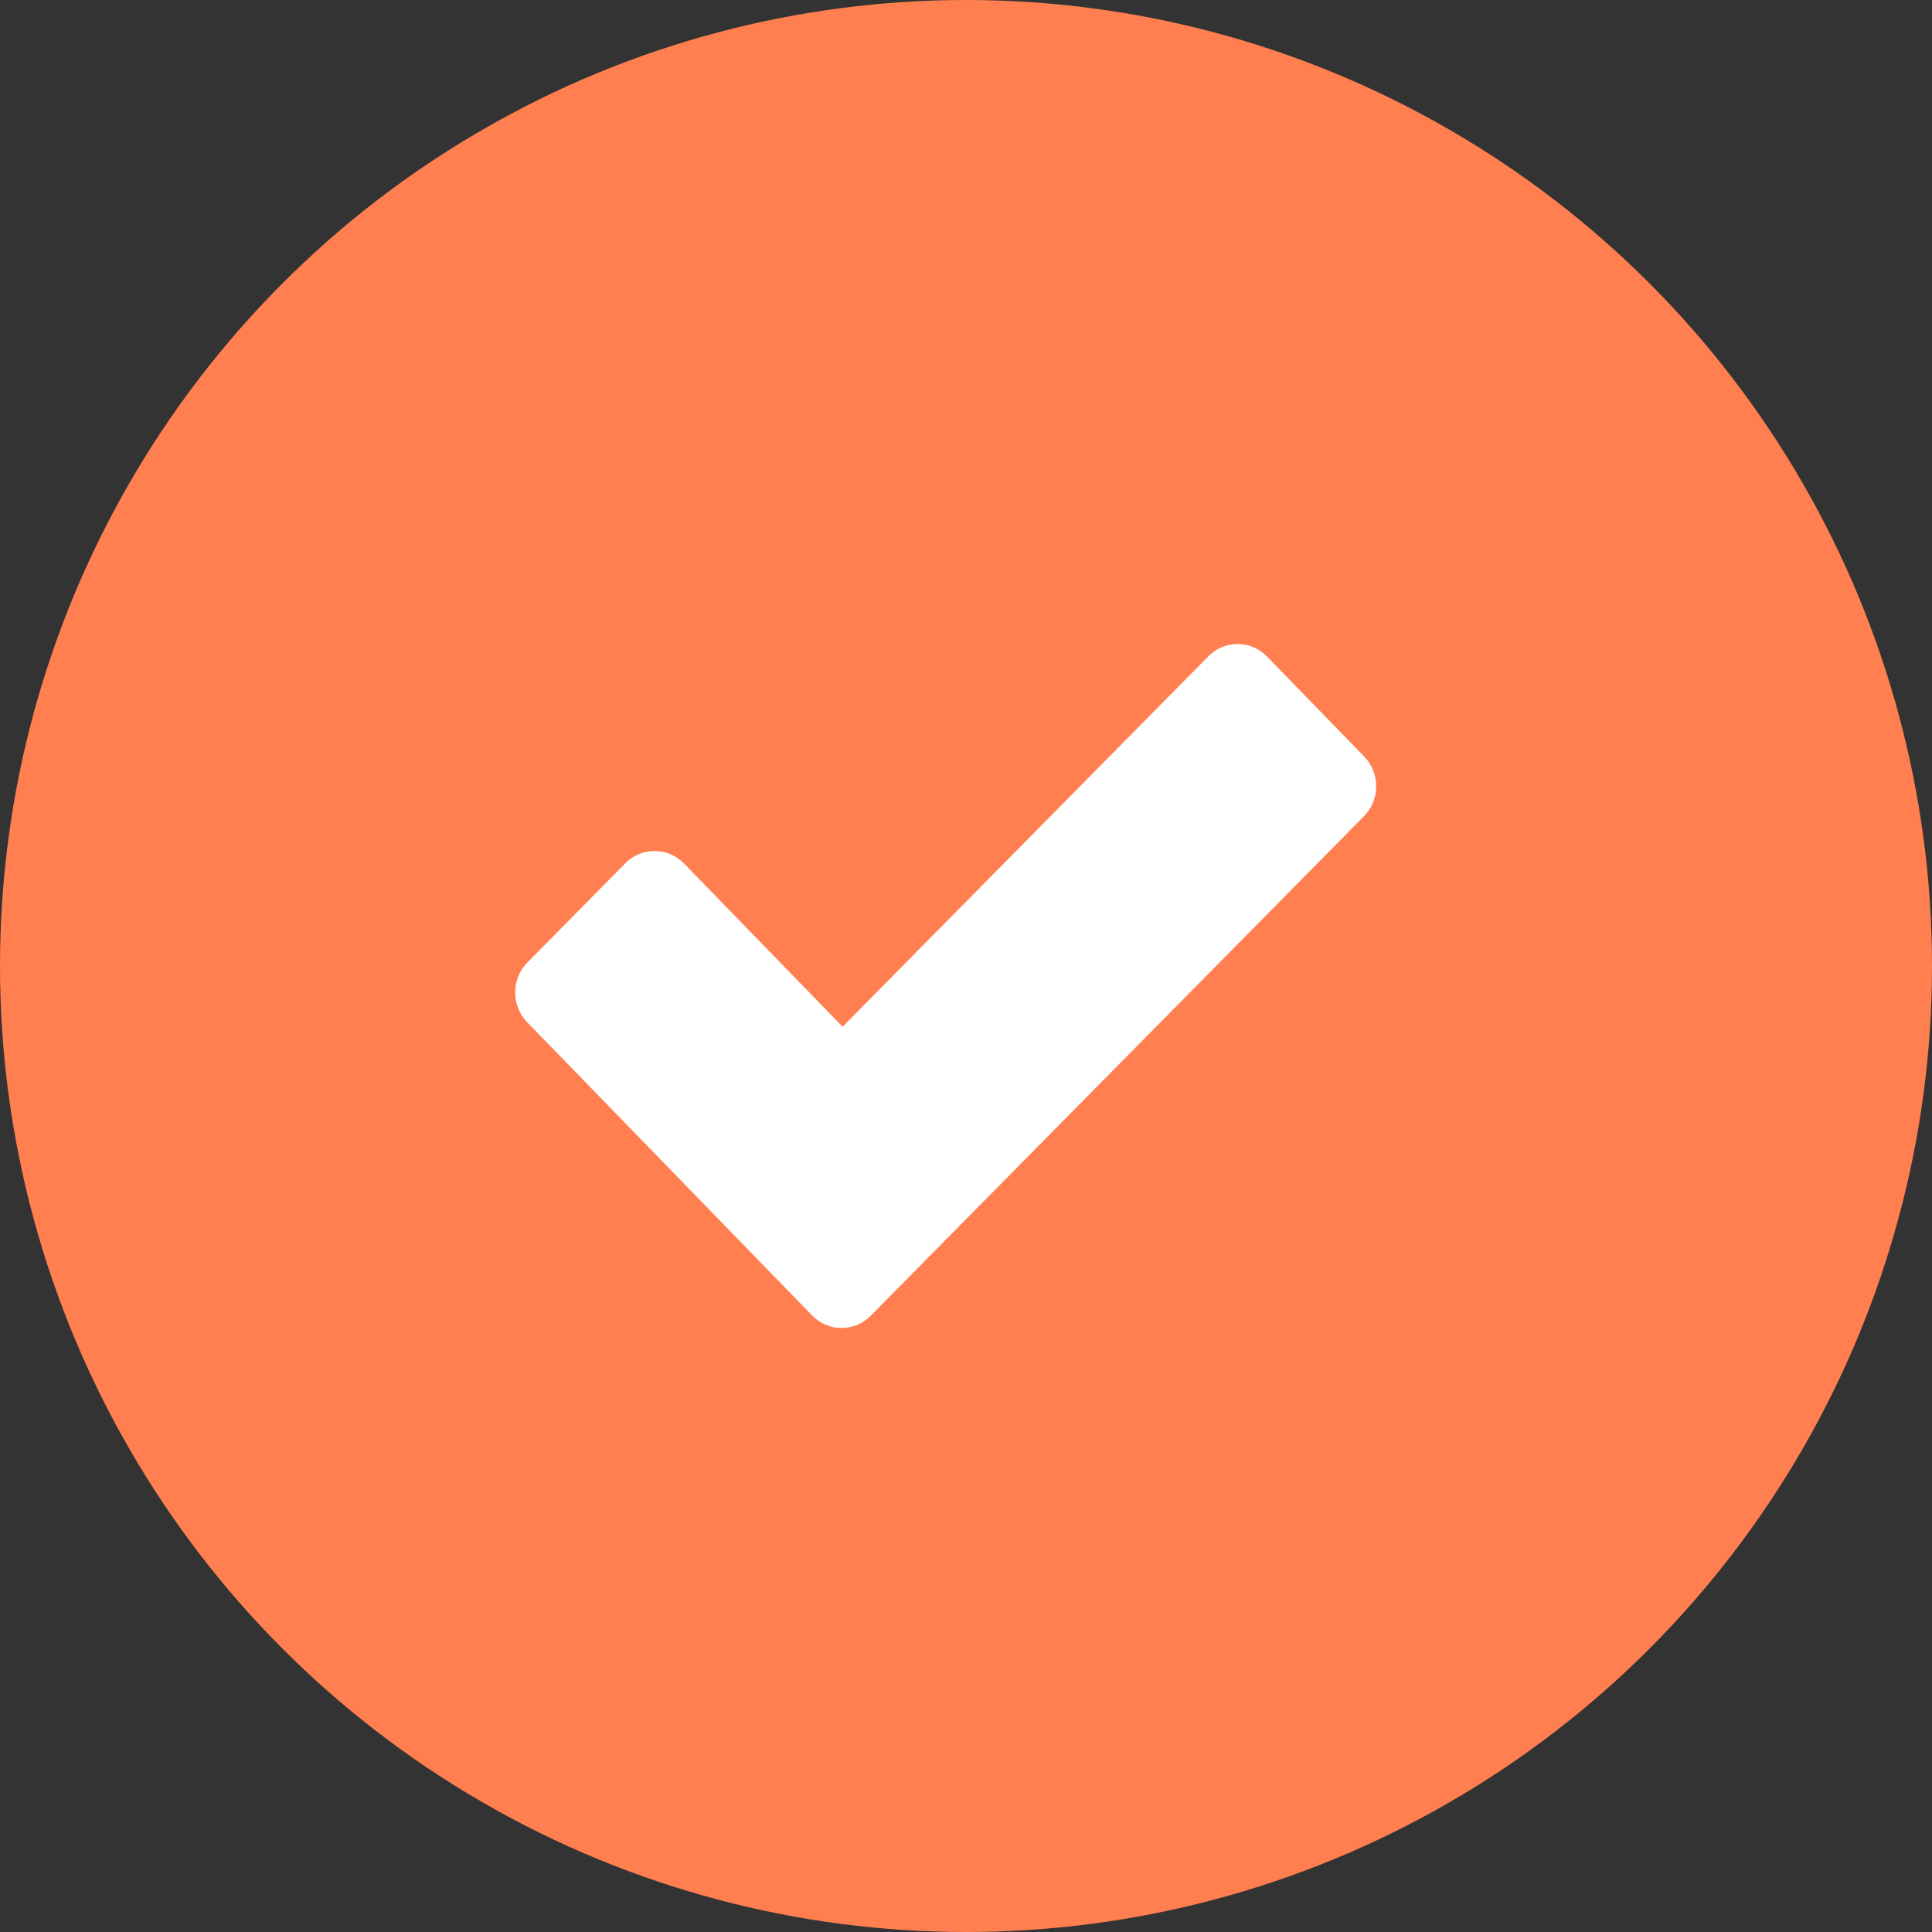
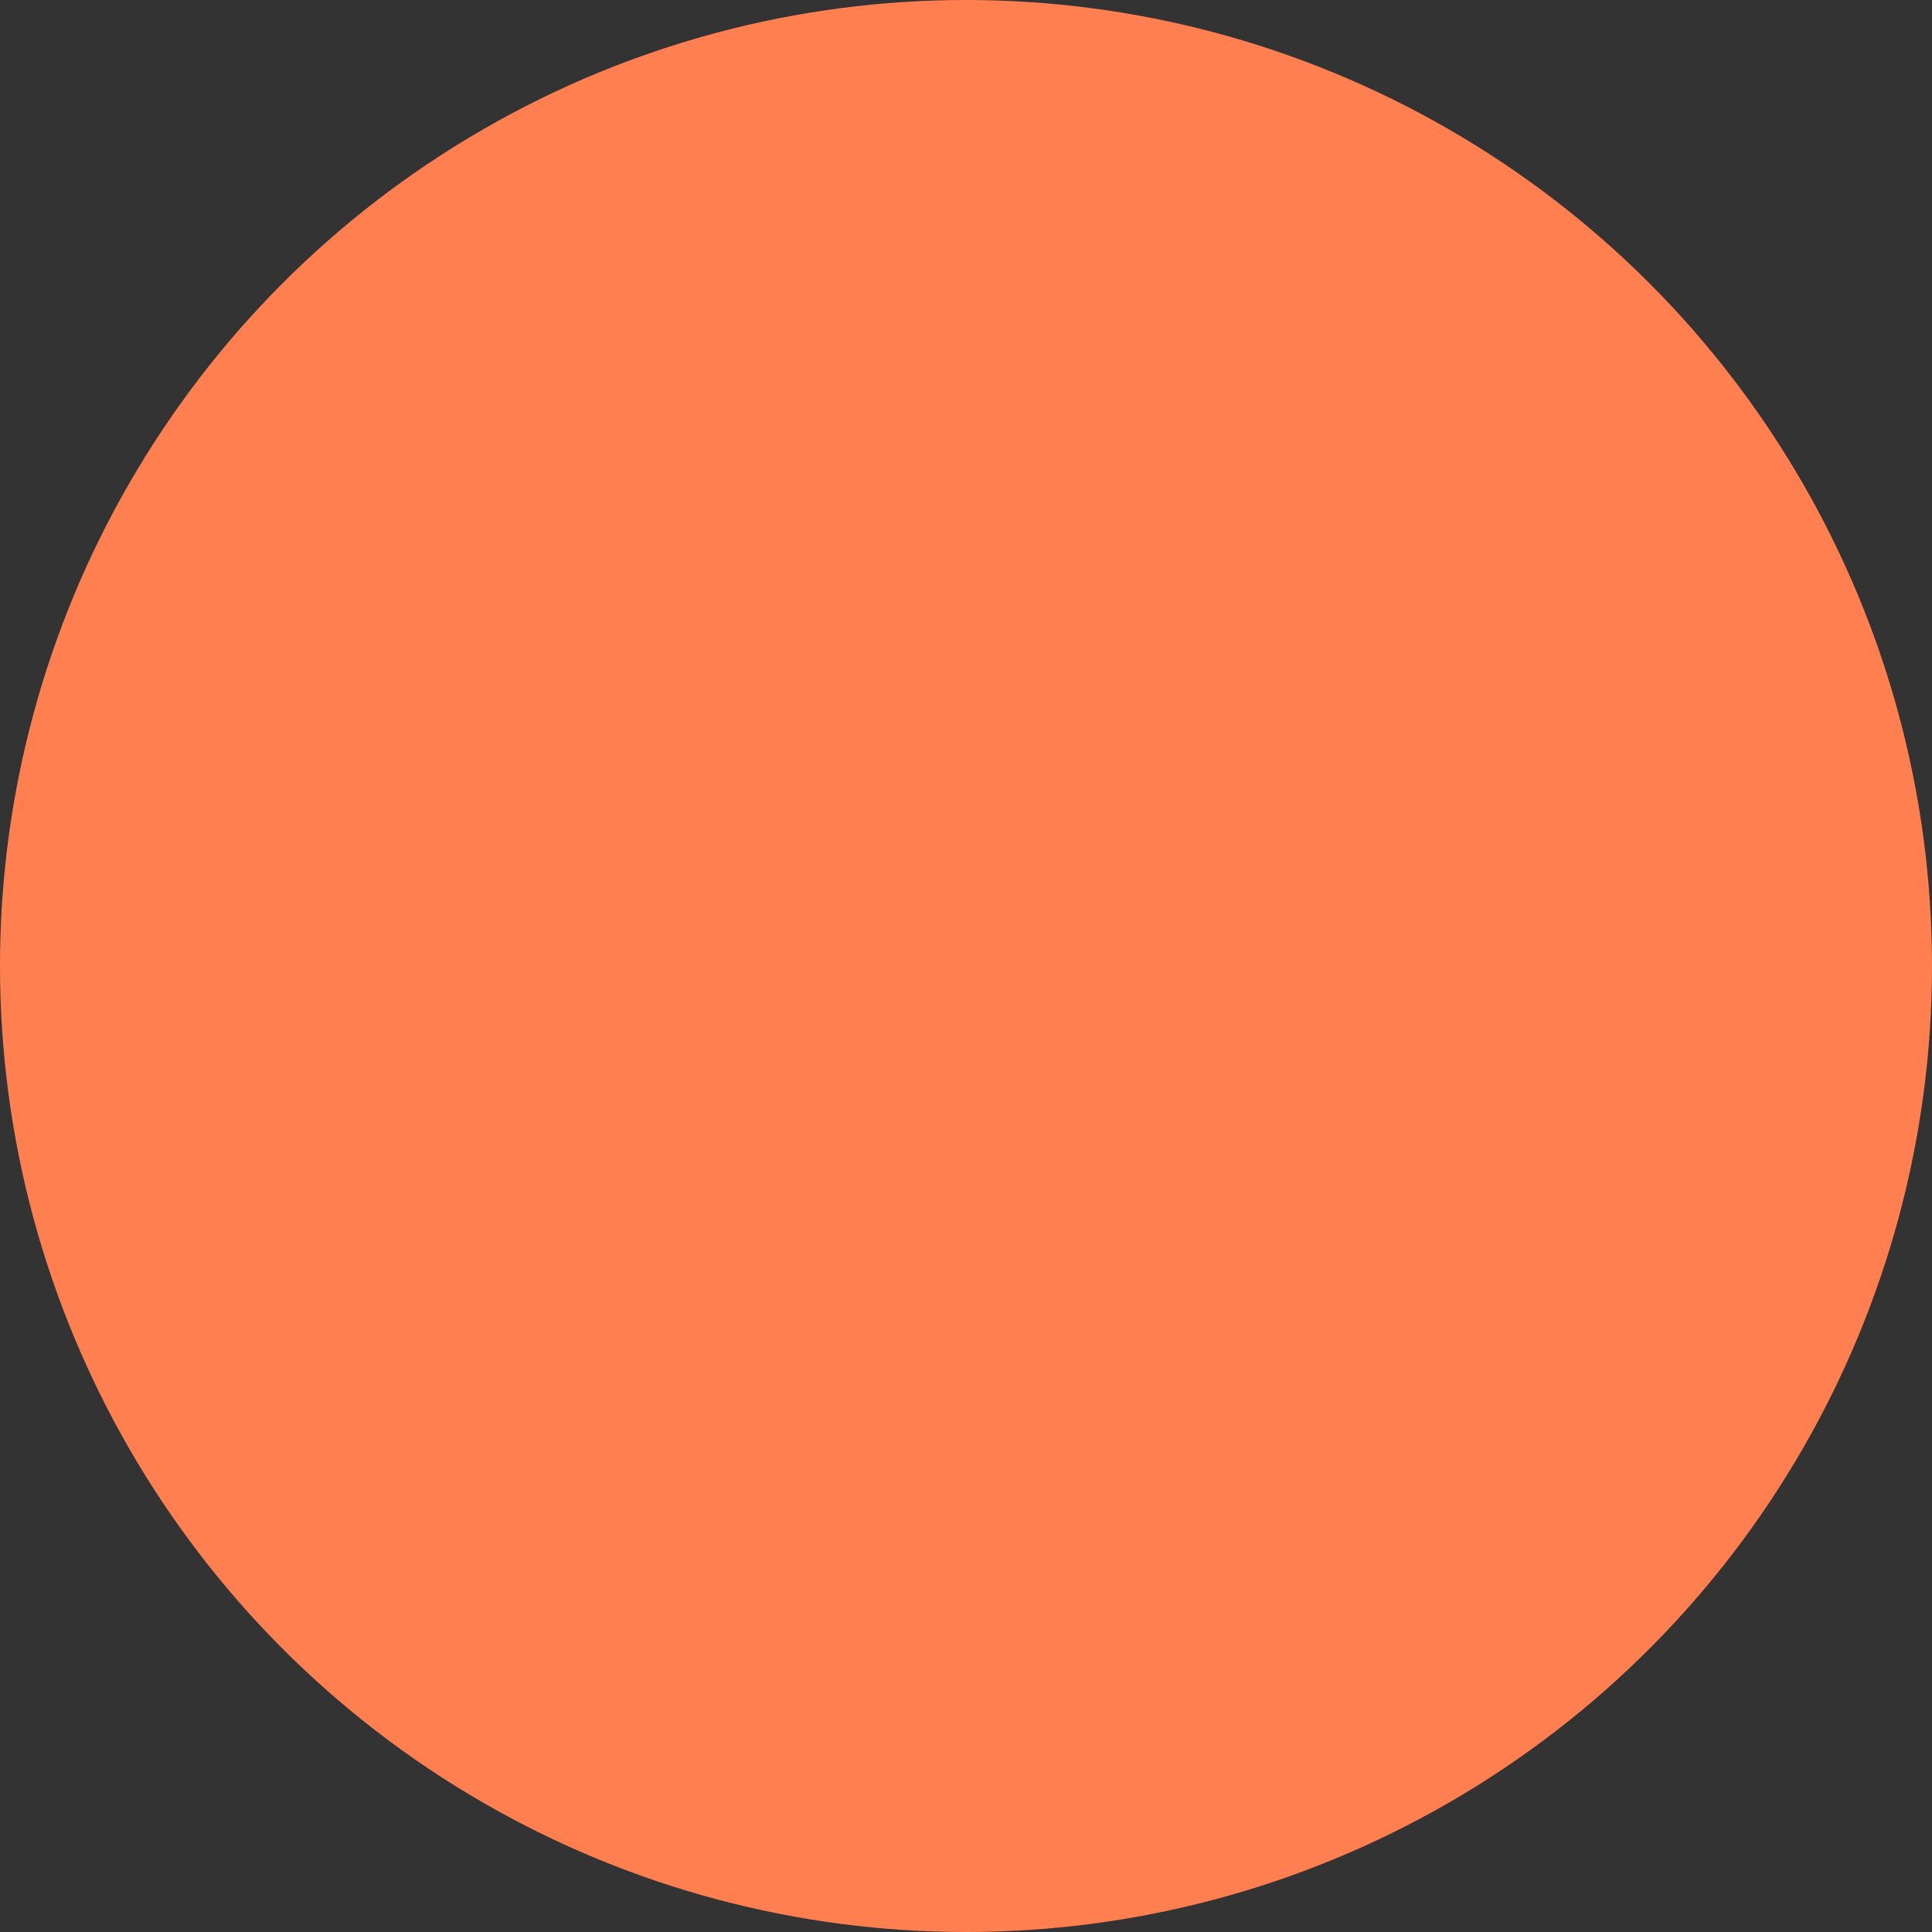
<svg xmlns="http://www.w3.org/2000/svg" width="30" height="30" viewBox="0 0 30 30" fill="none">
  <rect x="0" y="0" width="30" height="30" fill="#333333" stroke="none" />
  <circle cx="15" cy="15" r="15" fill="#FF7F50" />
-   <path d="M19.673 10.194L21.183 11.747C21.433 12.005 21.431 12.42 21.179 12.675L13.521 20.43C13.269 20.686 12.862 20.684 12.611 20.427L8.186 15.873C7.936 15.615 7.938 15.2 8.19 14.945L9.711 13.404C9.963 13.149 10.37 13.151 10.621 13.408L13.084 15.943L18.764 10.191C19.016 9.935 19.423 9.937 19.673 10.194Z" fill="white" />
</svg>